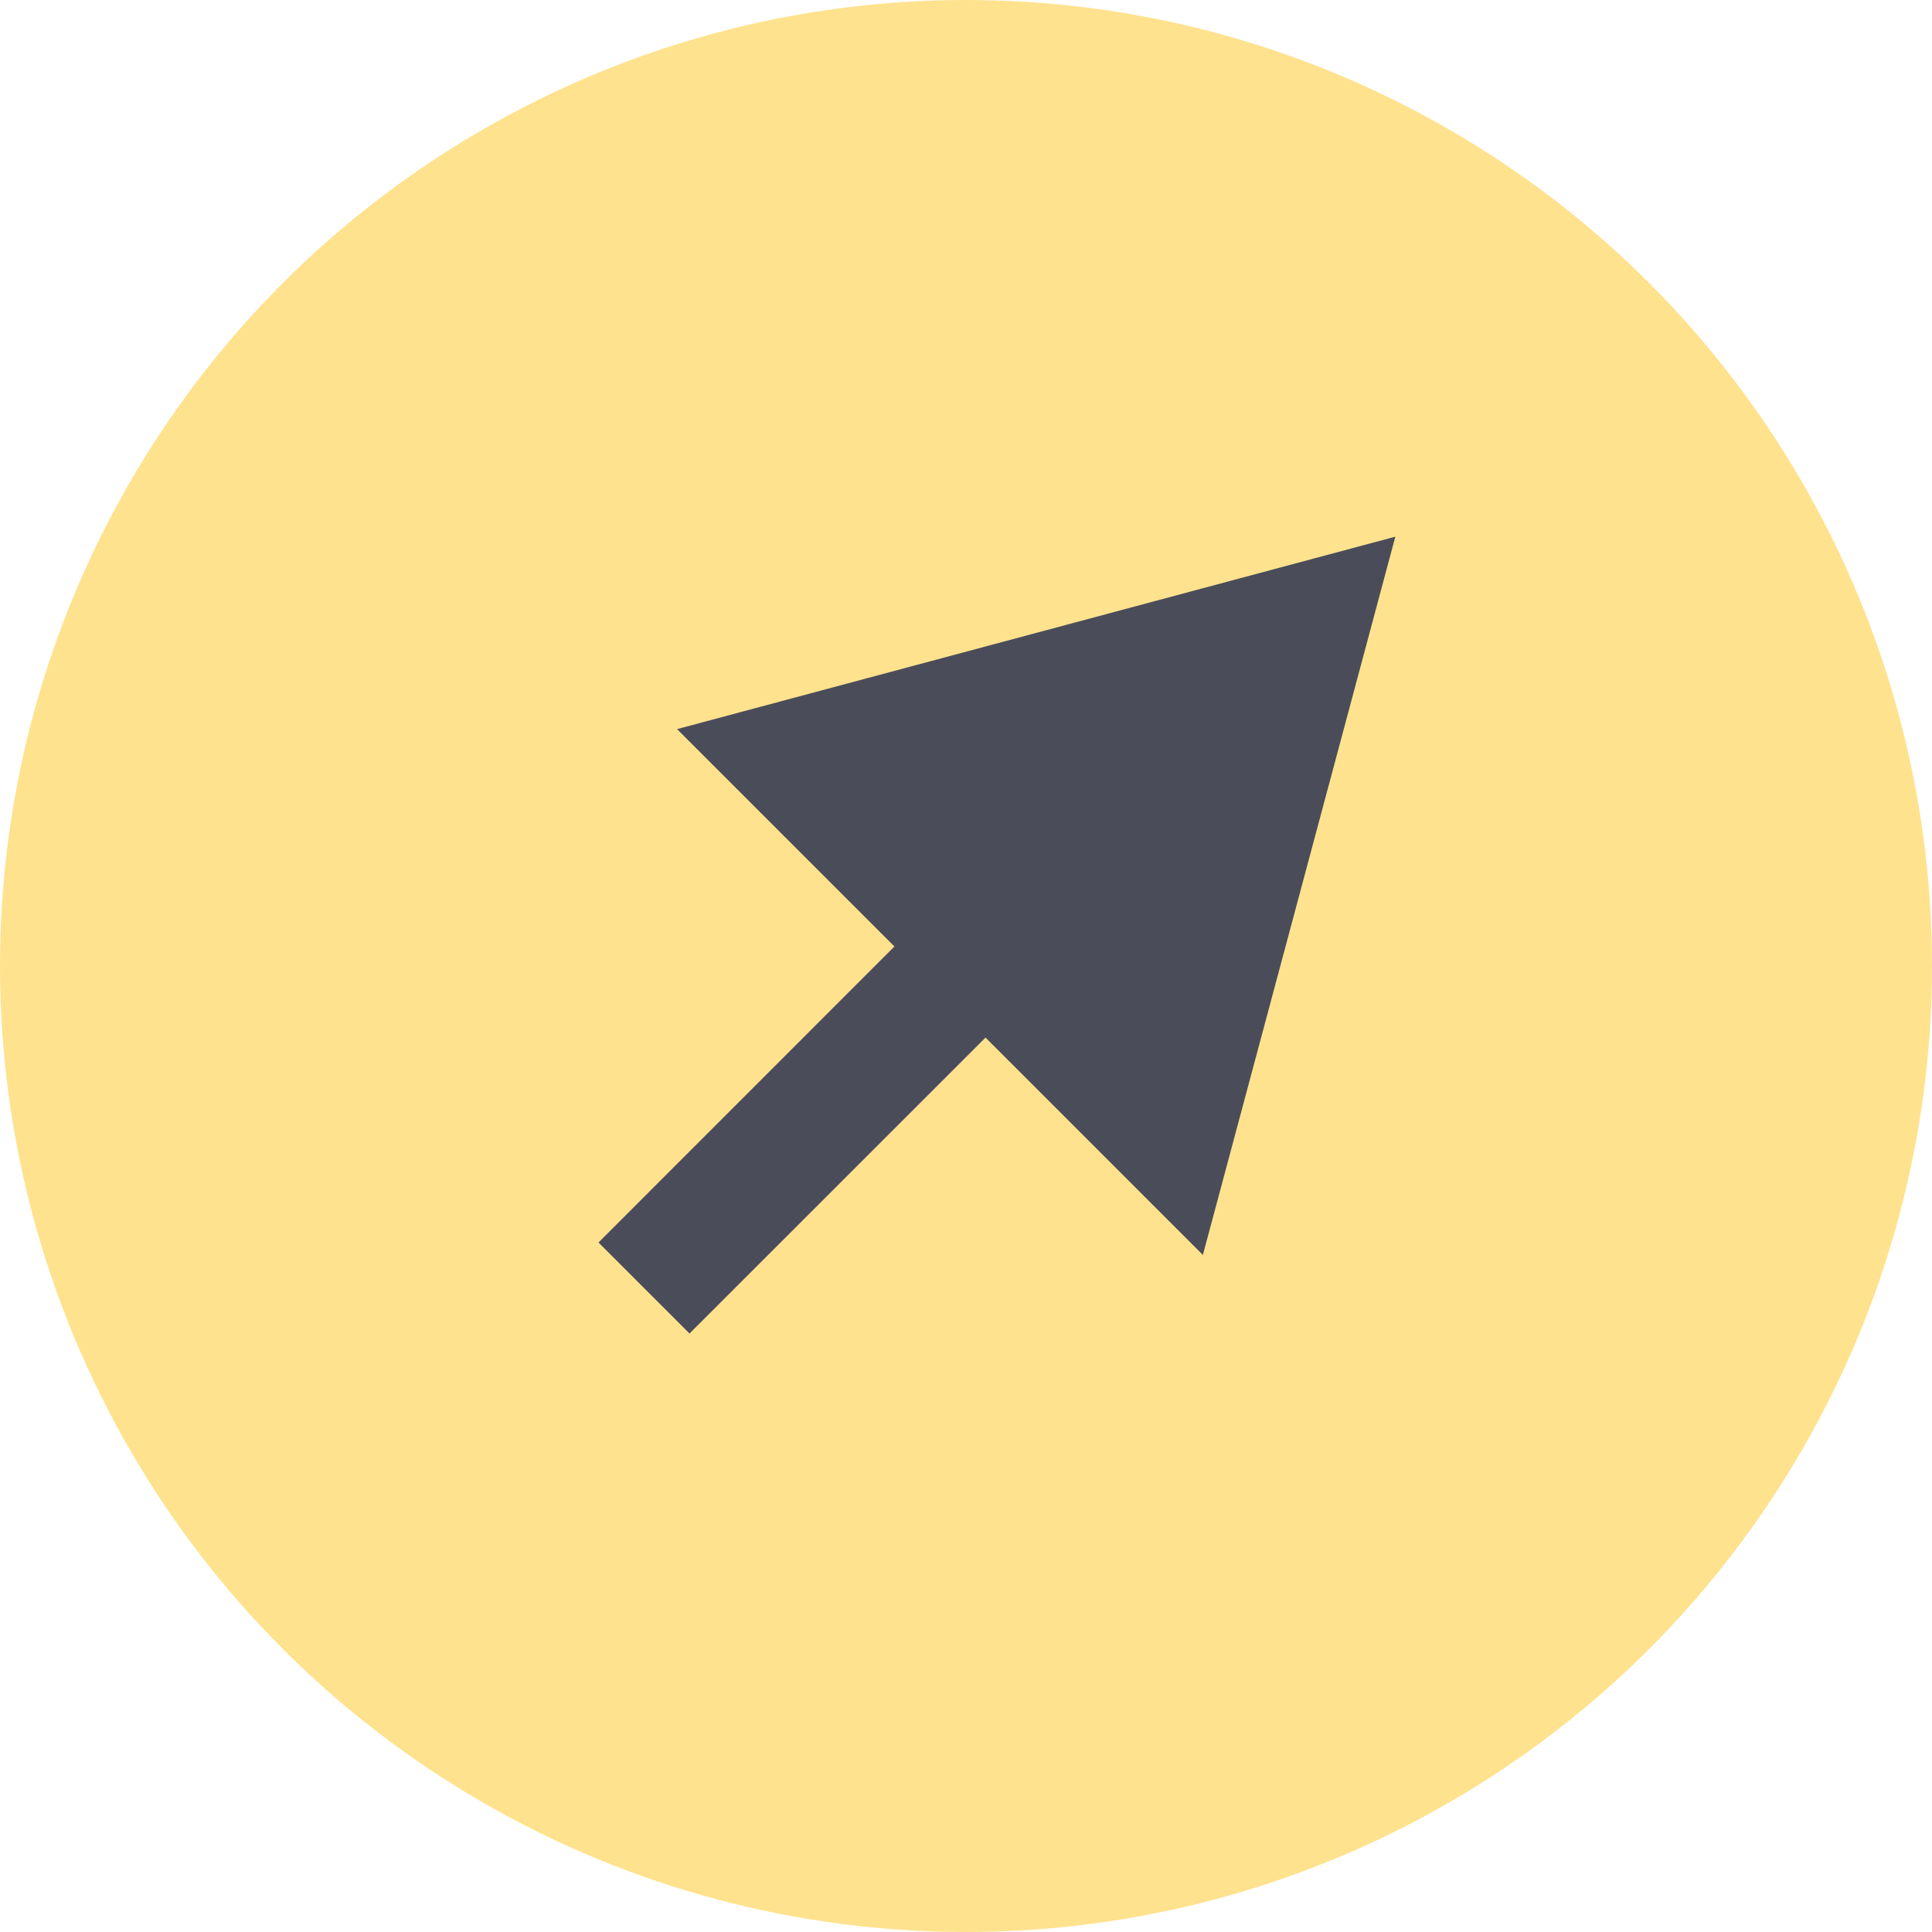
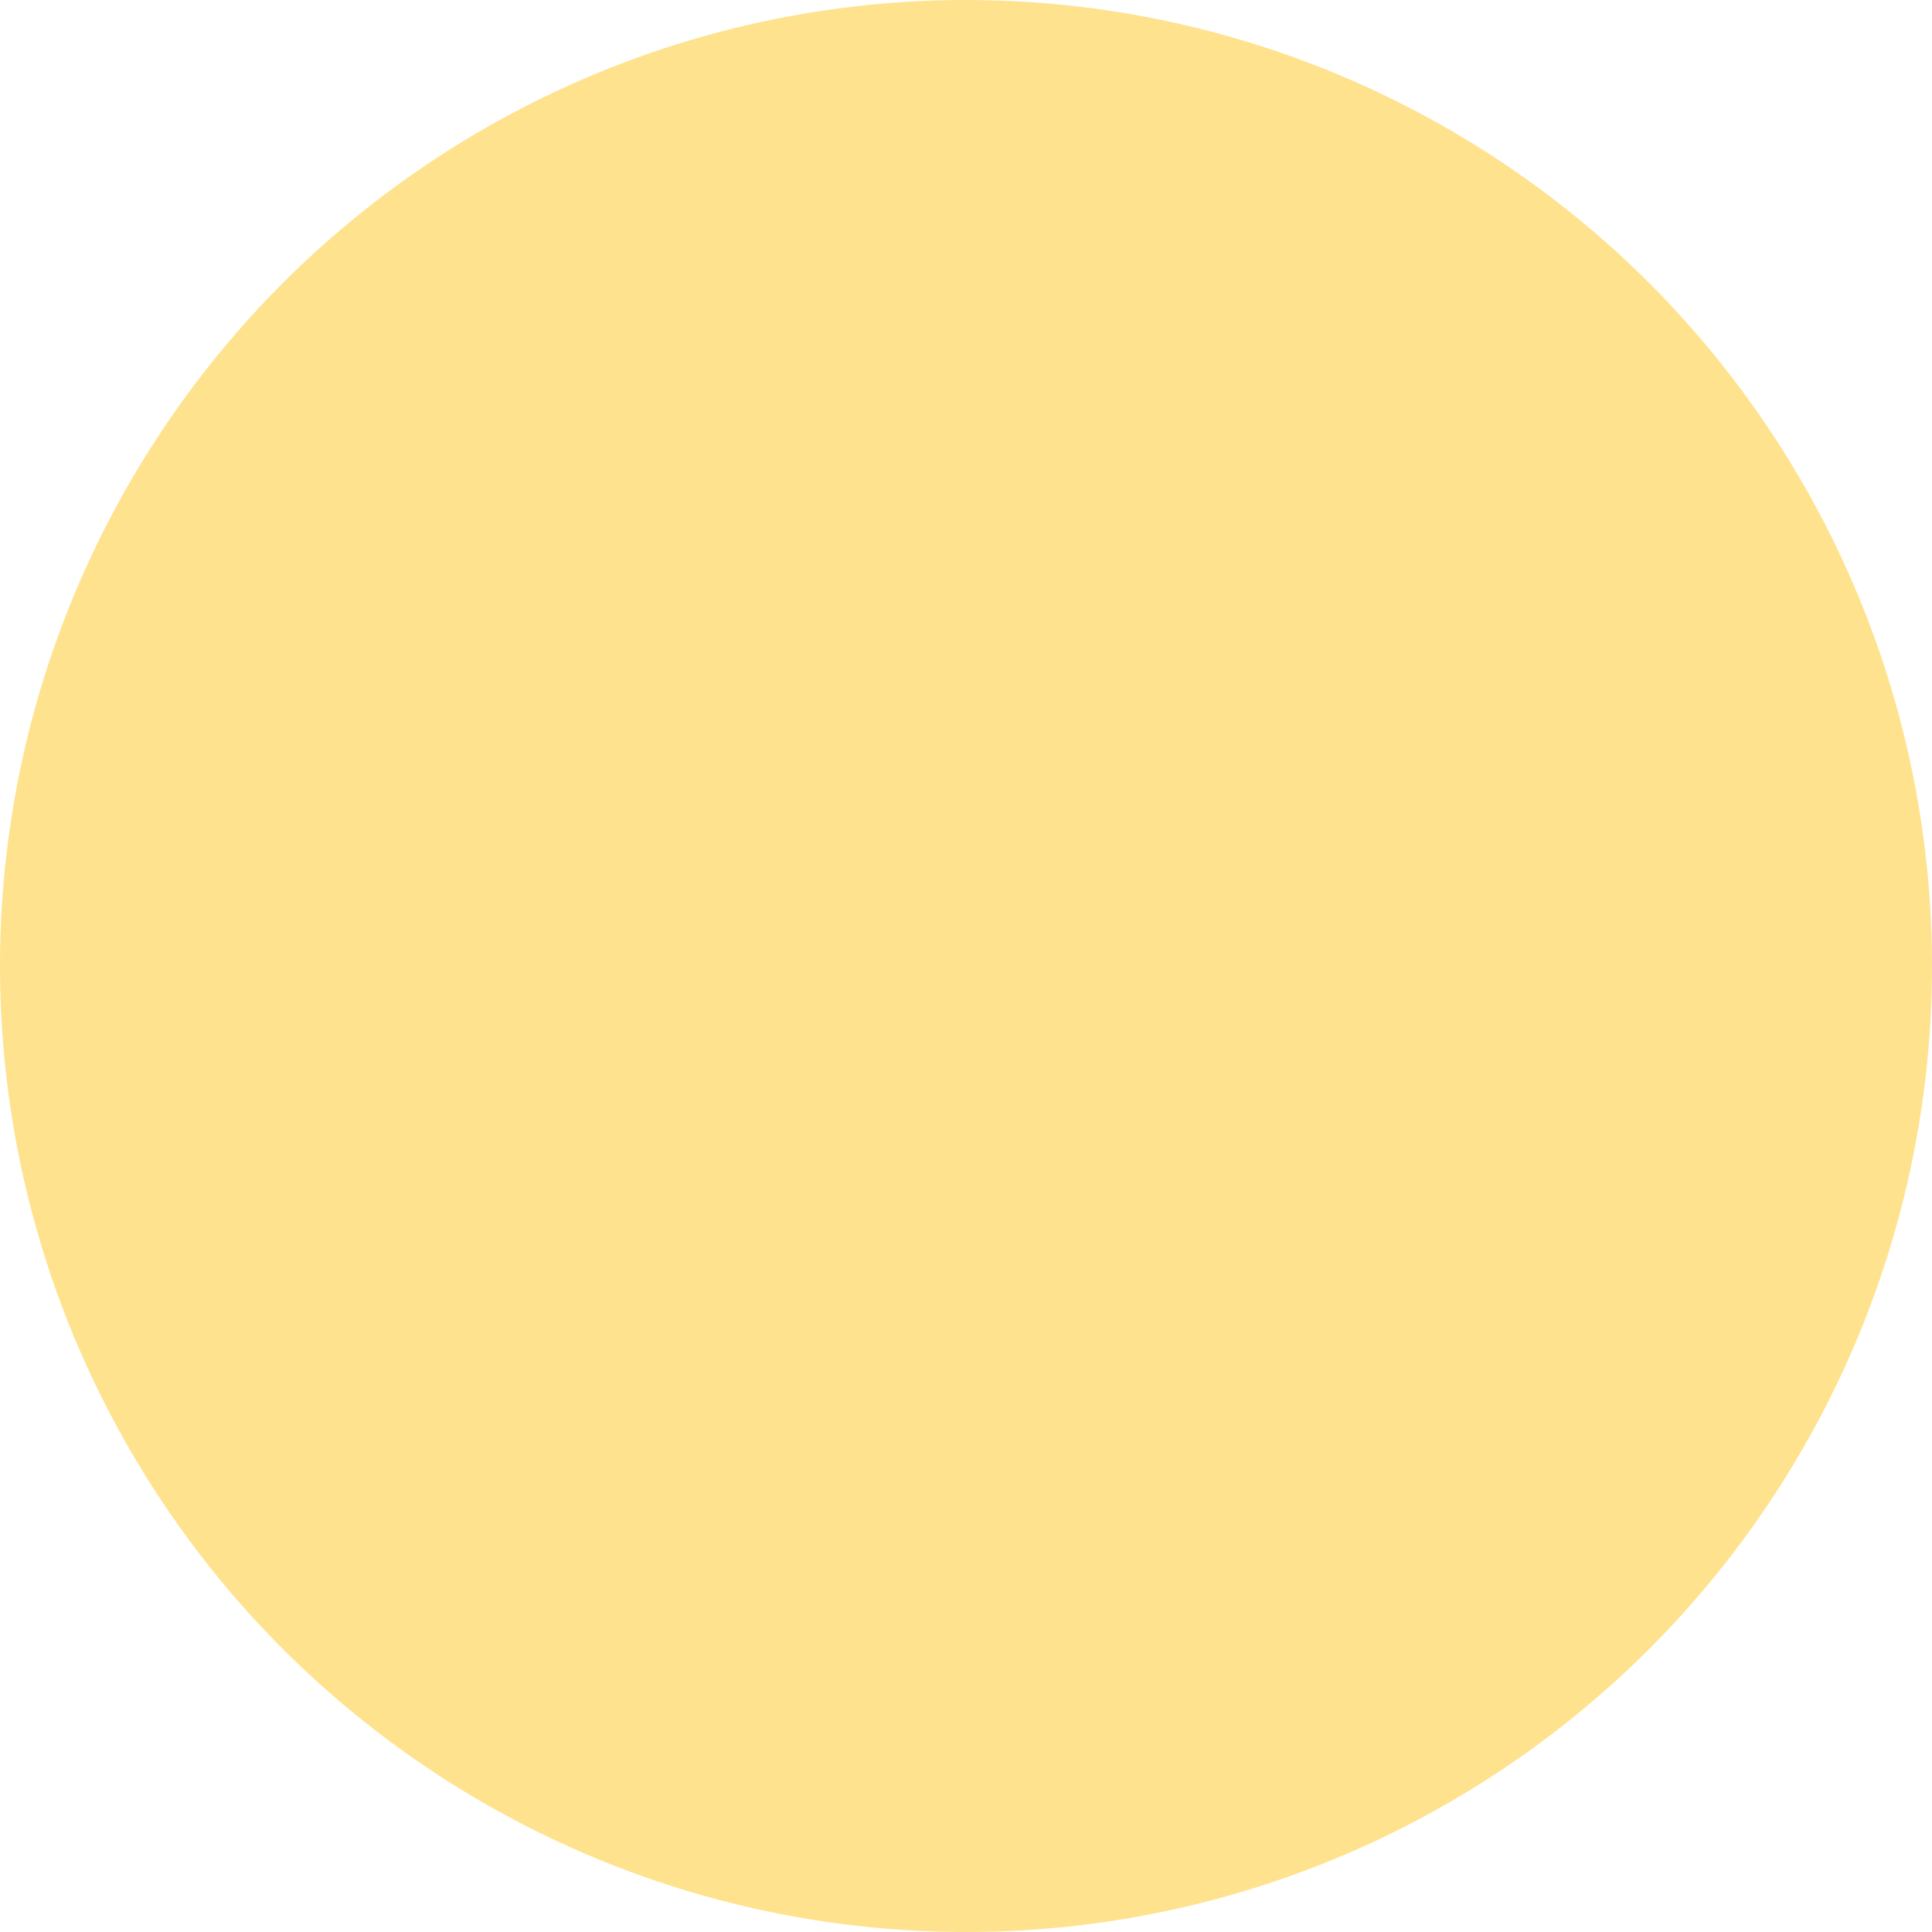
<svg xmlns="http://www.w3.org/2000/svg" width="18" height="18" viewBox="0 0 18 18" fill="none">
  <circle cx="9" cy="9" r="9" fill="#FFE28E" />
-   <path d="M13 5L6.308 6.793L11.207 11.692L13 5ZM6 12L6.424 12.424L9.606 9.243L9.182 8.818L8.757 8.394L5.576 11.576L6 12Z" fill="#4A4D59" />
</svg>